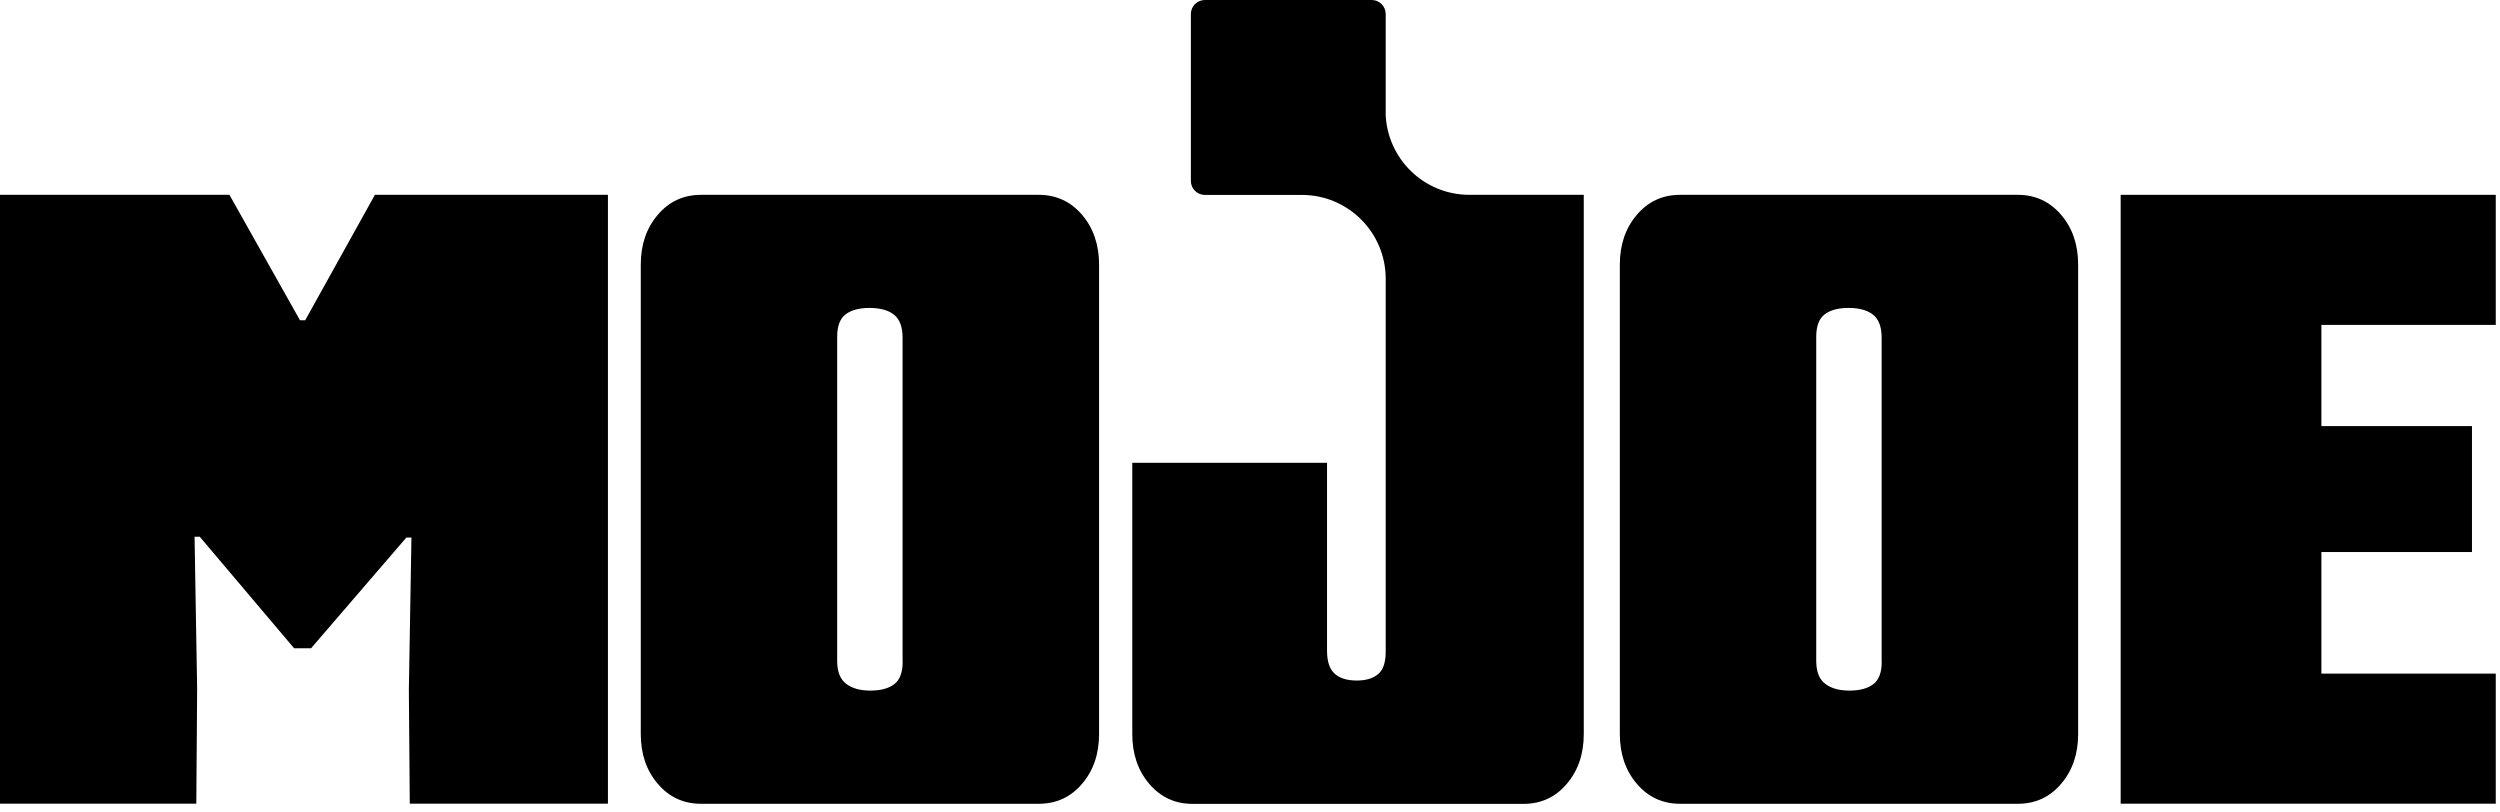
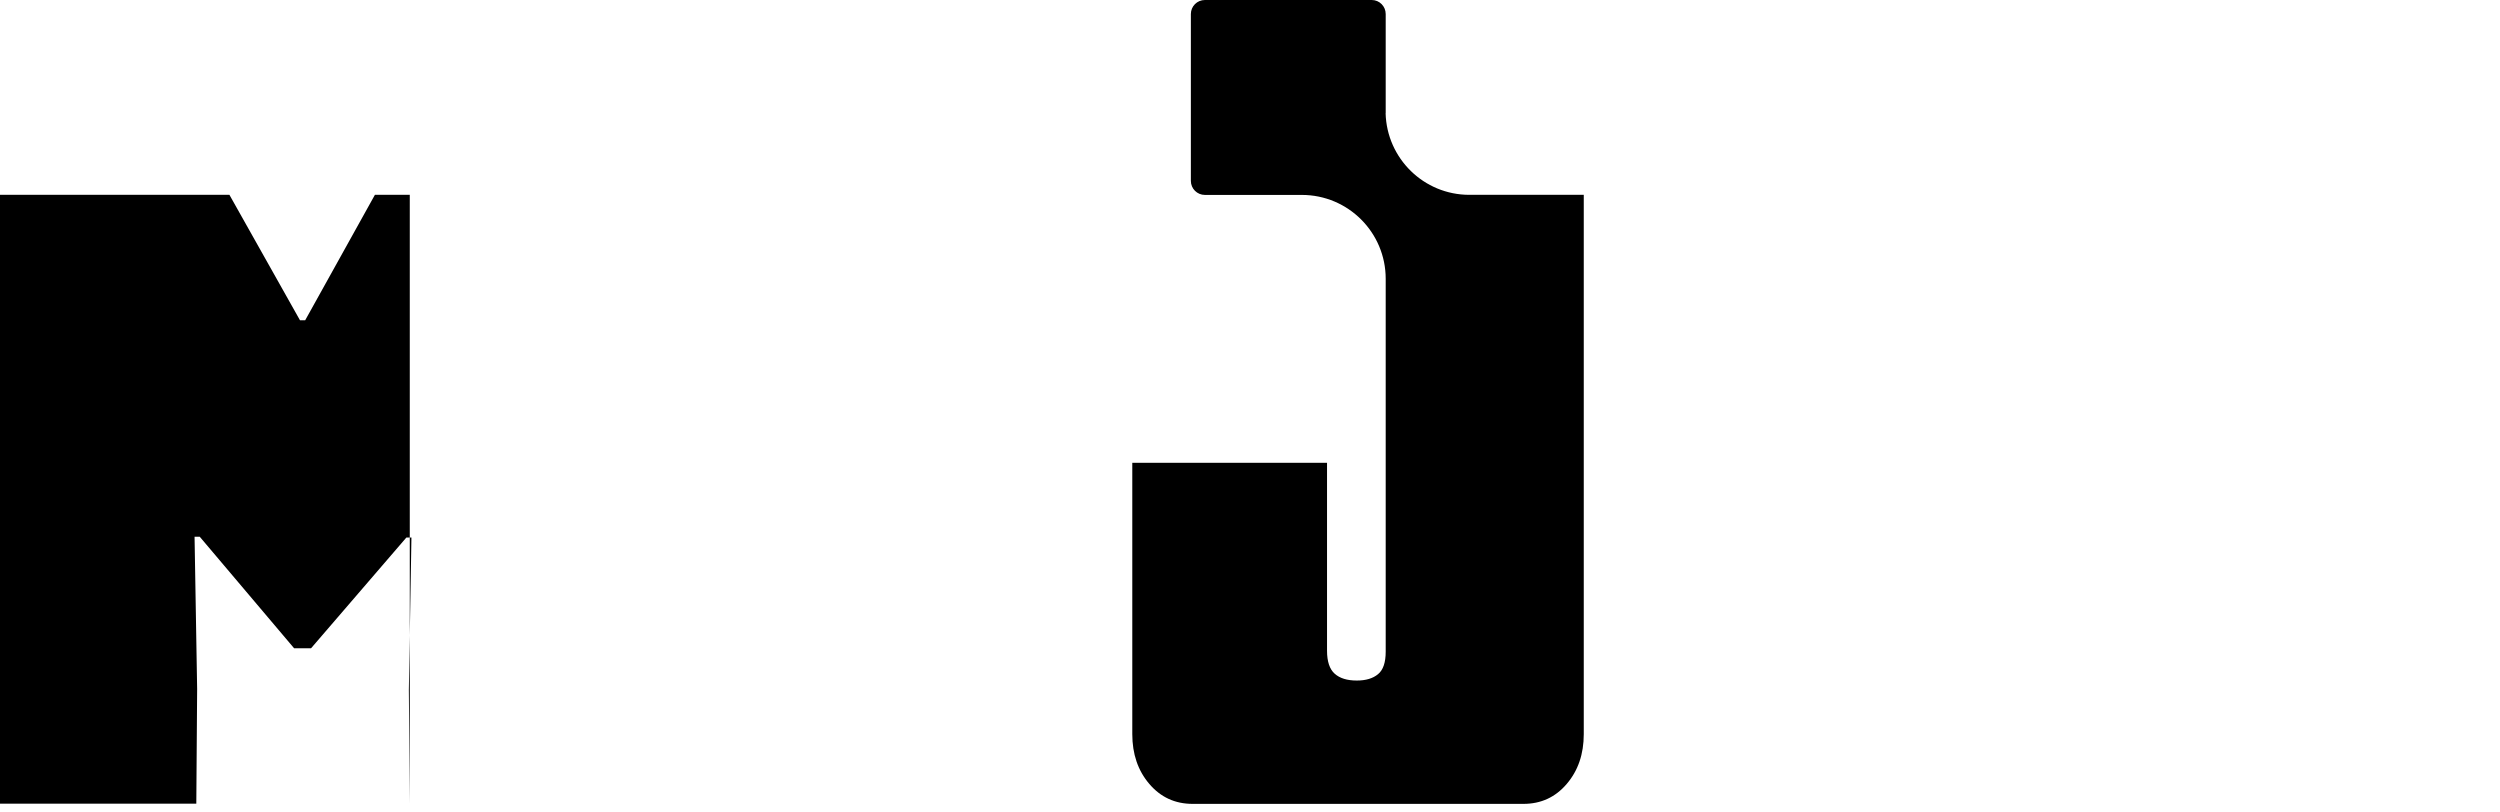
<svg xmlns="http://www.w3.org/2000/svg" width="271" height="88" viewBox="0 0 271 88" fill="none">
-   <path d="M33.08 34.72H32.52L24.87 21.12H0V87.12H21.28L21.37 74.68L21.09 58.18H21.65L31.88 70.27H33.72L44.05 58.27H44.6L44.32 74.77L44.42 87.12H65.9V21.12H40.64L33.08 34.72Z" fill="black" />
-   <path d="M112.6 21.12H76C74.09 21.12 72.53 21.84 71.3 23.29C70.07 24.73 69.46 26.53 69.46 28.68V79.57C69.46 81.72 70.07 83.52 71.3 84.96C72.53 86.41 74.09 87.13 76 87.13H112.6C114.5 87.13 116.07 86.41 117.3 84.96C118.53 83.52 119.14 81.72 119.14 79.57V28.68C119.14 26.53 118.52 24.73 117.3 23.29C116.07 21.85 114.5 21.12 112.6 21.12ZM97.85 71.73C97.85 72.9 97.54 73.71 96.93 74.17C96.32 74.63 95.46 74.86 94.35 74.86C93.24 74.86 92.37 74.62 91.72 74.12C91.07 73.63 90.75 72.8 90.75 71.63V36.51C90.75 35.34 91.06 34.53 91.67 34.07C92.28 33.61 93.15 33.38 94.25 33.38C95.42 33.38 96.31 33.63 96.92 34.12C97.53 34.61 97.84 35.44 97.84 36.61V71.73H97.85Z" fill="black" />
-   <path d="M218.73 21.12H182.13C180.22 21.12 178.66 21.84 177.43 23.29C176.2 24.73 175.59 26.53 175.59 28.68V79.57C175.59 81.72 176.2 83.52 177.43 84.96C178.66 86.41 180.23 87.13 182.13 87.13H218.73C220.63 87.13 222.2 86.41 223.43 84.96C224.66 83.52 225.27 81.72 225.27 79.57V28.68C225.27 26.53 224.66 24.73 223.43 23.29C222.2 21.85 220.63 21.12 218.73 21.12ZM203.98 71.73C203.98 72.9 203.67 73.71 203.06 74.17C202.45 74.63 201.59 74.86 200.48 74.86C199.37 74.86 198.5 74.62 197.85 74.12C197.2 73.63 196.88 72.8 196.88 71.63V36.51C196.88 35.34 197.19 34.53 197.8 34.07C198.41 33.61 199.27 33.38 200.38 33.38C201.55 33.38 202.44 33.63 203.05 34.12C203.66 34.61 203.97 35.44 203.97 36.61V71.73H203.98Z" fill="black" />
-   <path d="M270.54 35.22V21.12H229.88V87.12H270.54V73.02H251.64V59.84H267.96V46.19H251.64V35.22H270.54Z" fill="black" />
+   <path d="M33.08 34.72H32.52L24.87 21.12H0V87.12H21.28L21.37 74.68L21.09 58.18H21.65L31.88 70.27H33.72L44.05 58.27H44.6L44.32 74.77L44.42 87.12V21.12H40.64L33.08 34.72Z" fill="black" />
  <path d="M150.21 12.27V1.52C150.21 0.68 149.53 0 148.7 0H130.61C129.77 0 129.09 0.68 129.09 1.52V19.61C129.09 20.45 129.77 21.13 130.61 21.13H141.12C146.14 21.13 150.21 25.2 150.21 30.22V70.64C150.21 71.81 149.94 72.62 149.38 73.08C148.83 73.54 148.06 73.77 147.08 73.77C146.03 73.77 145.24 73.53 144.68 73.03C144.13 72.54 143.85 71.71 143.85 70.54V50.17H122.74V79.58C122.74 81.73 123.35 83.53 124.58 84.97C125.81 86.42 127.38 87.14 129.28 87.14H165.14C167.04 87.14 168.61 86.42 169.84 84.97C171.07 83.53 171.68 81.73 171.68 79.58V21.12H159.28C154.34 21.12 150.33 17.18 150.2 12.27H150.21Z" fill="black" />
</svg>